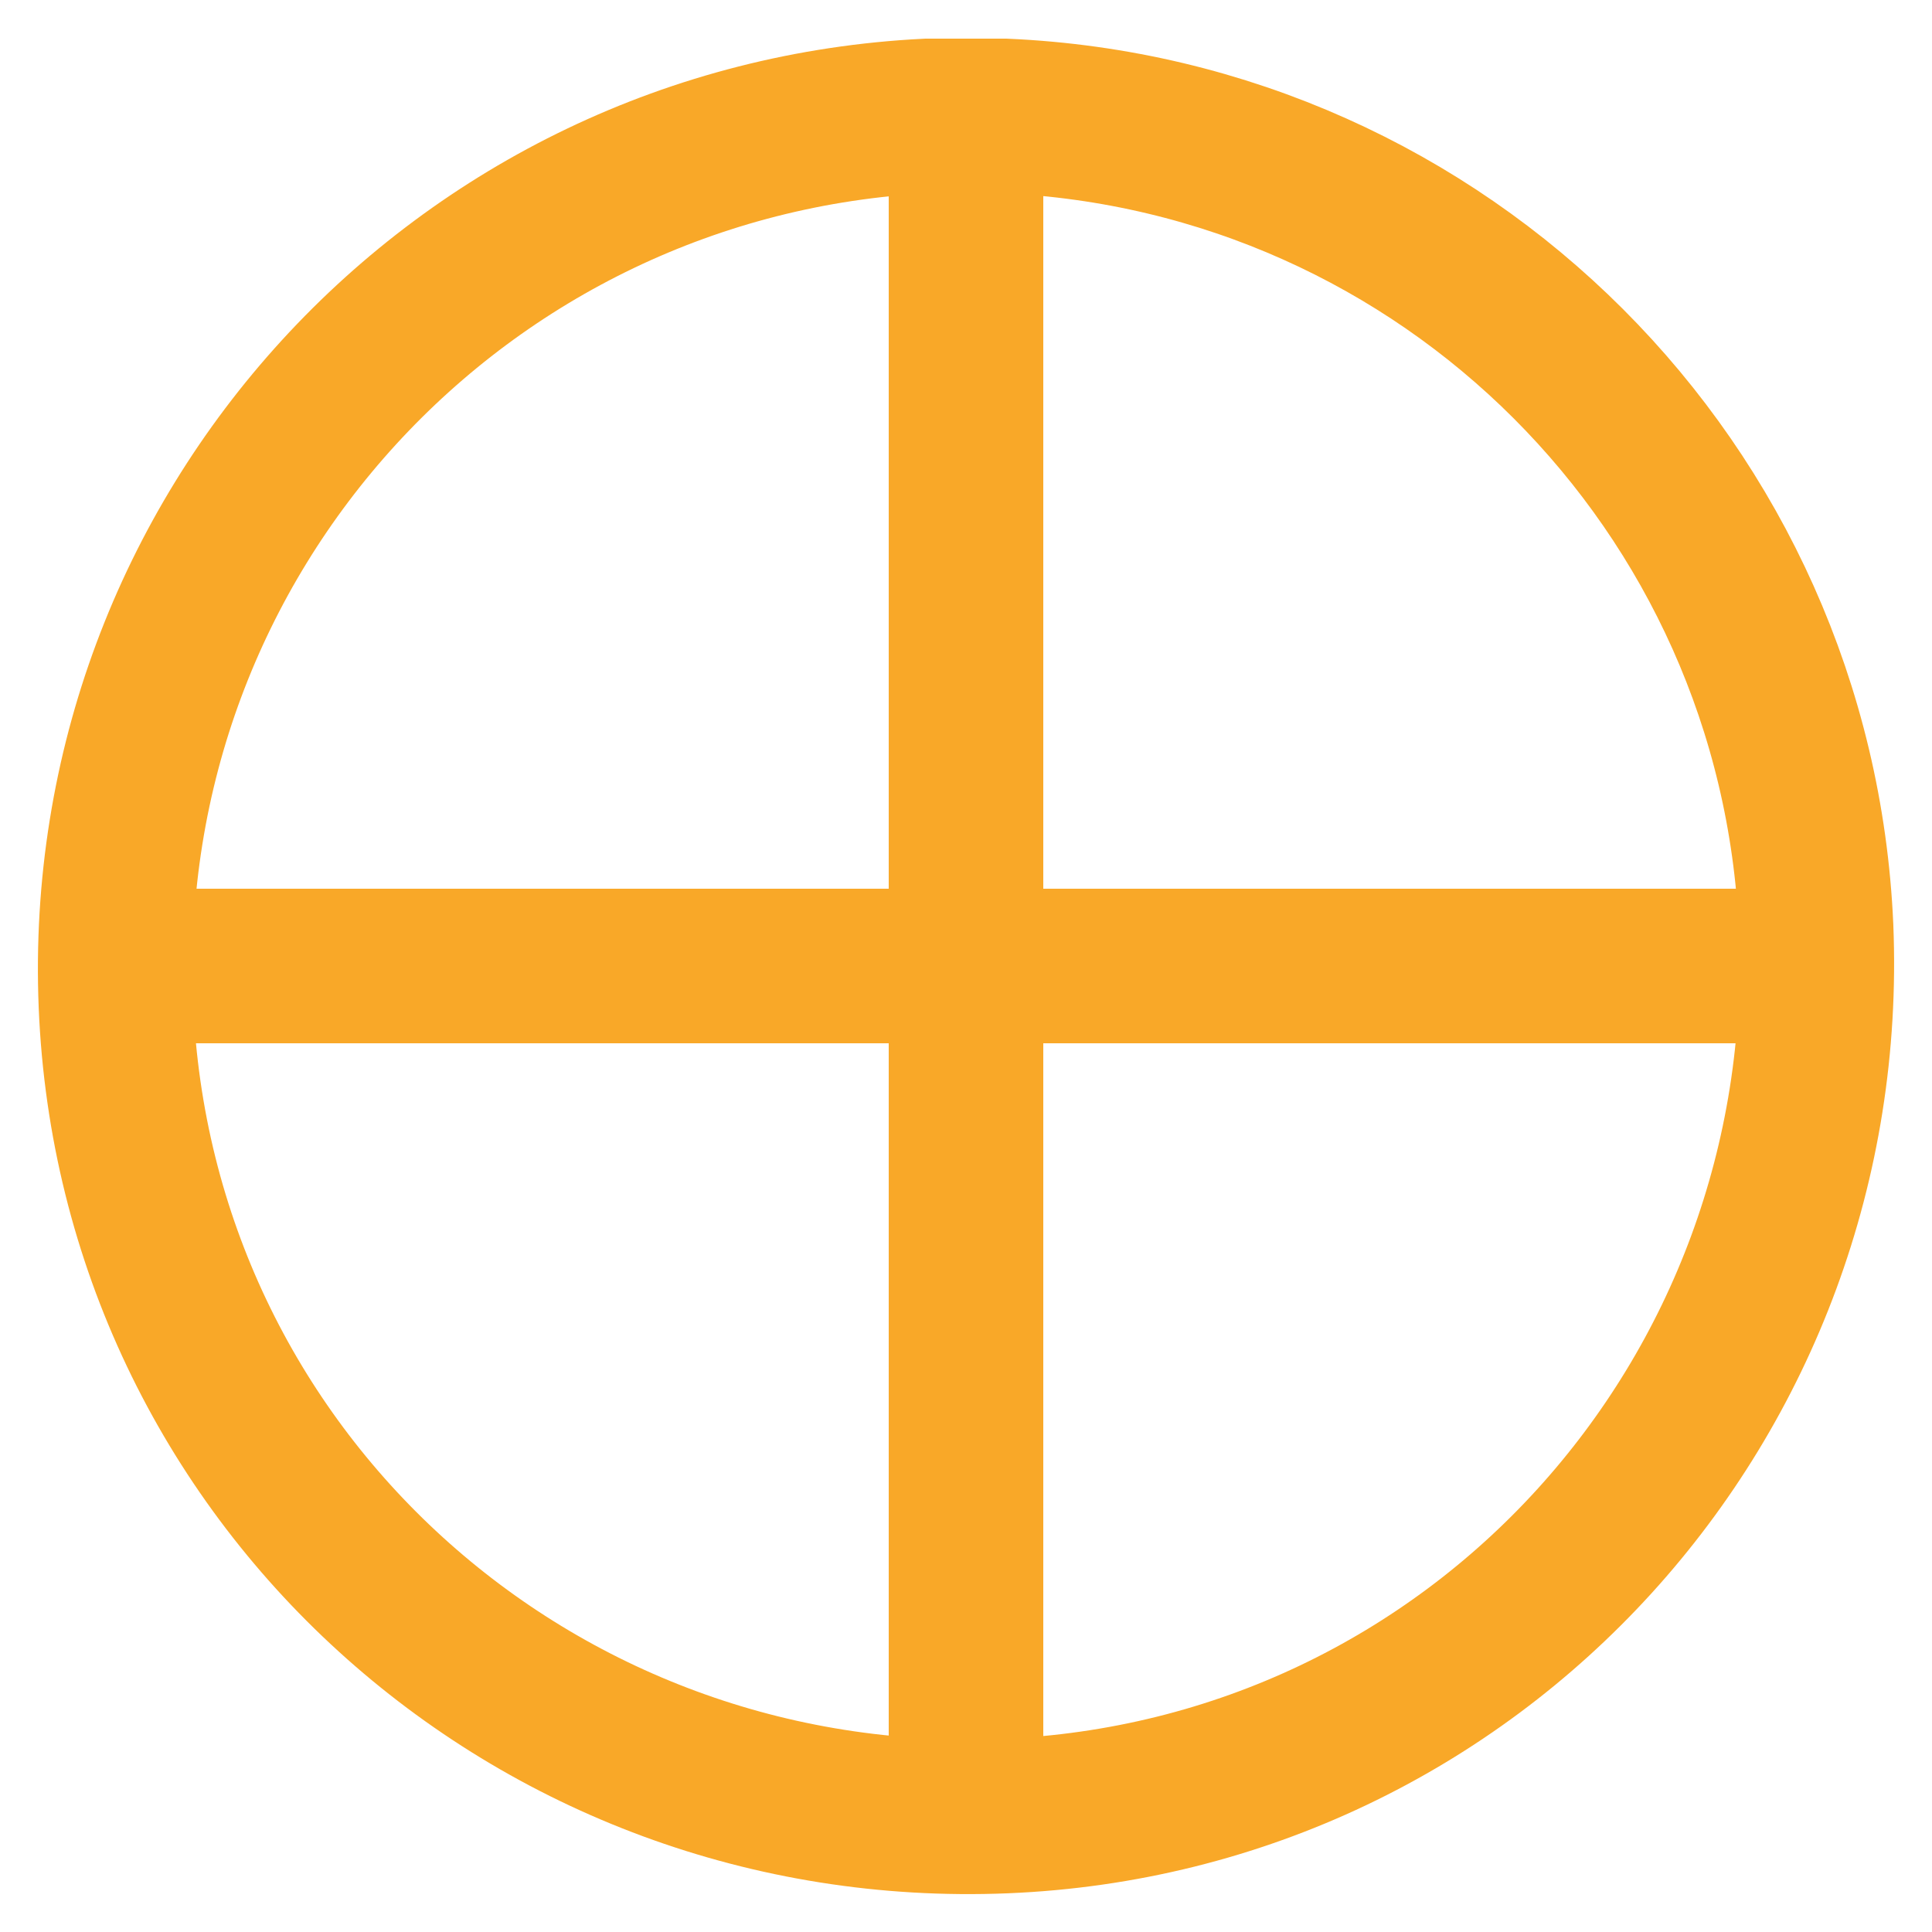
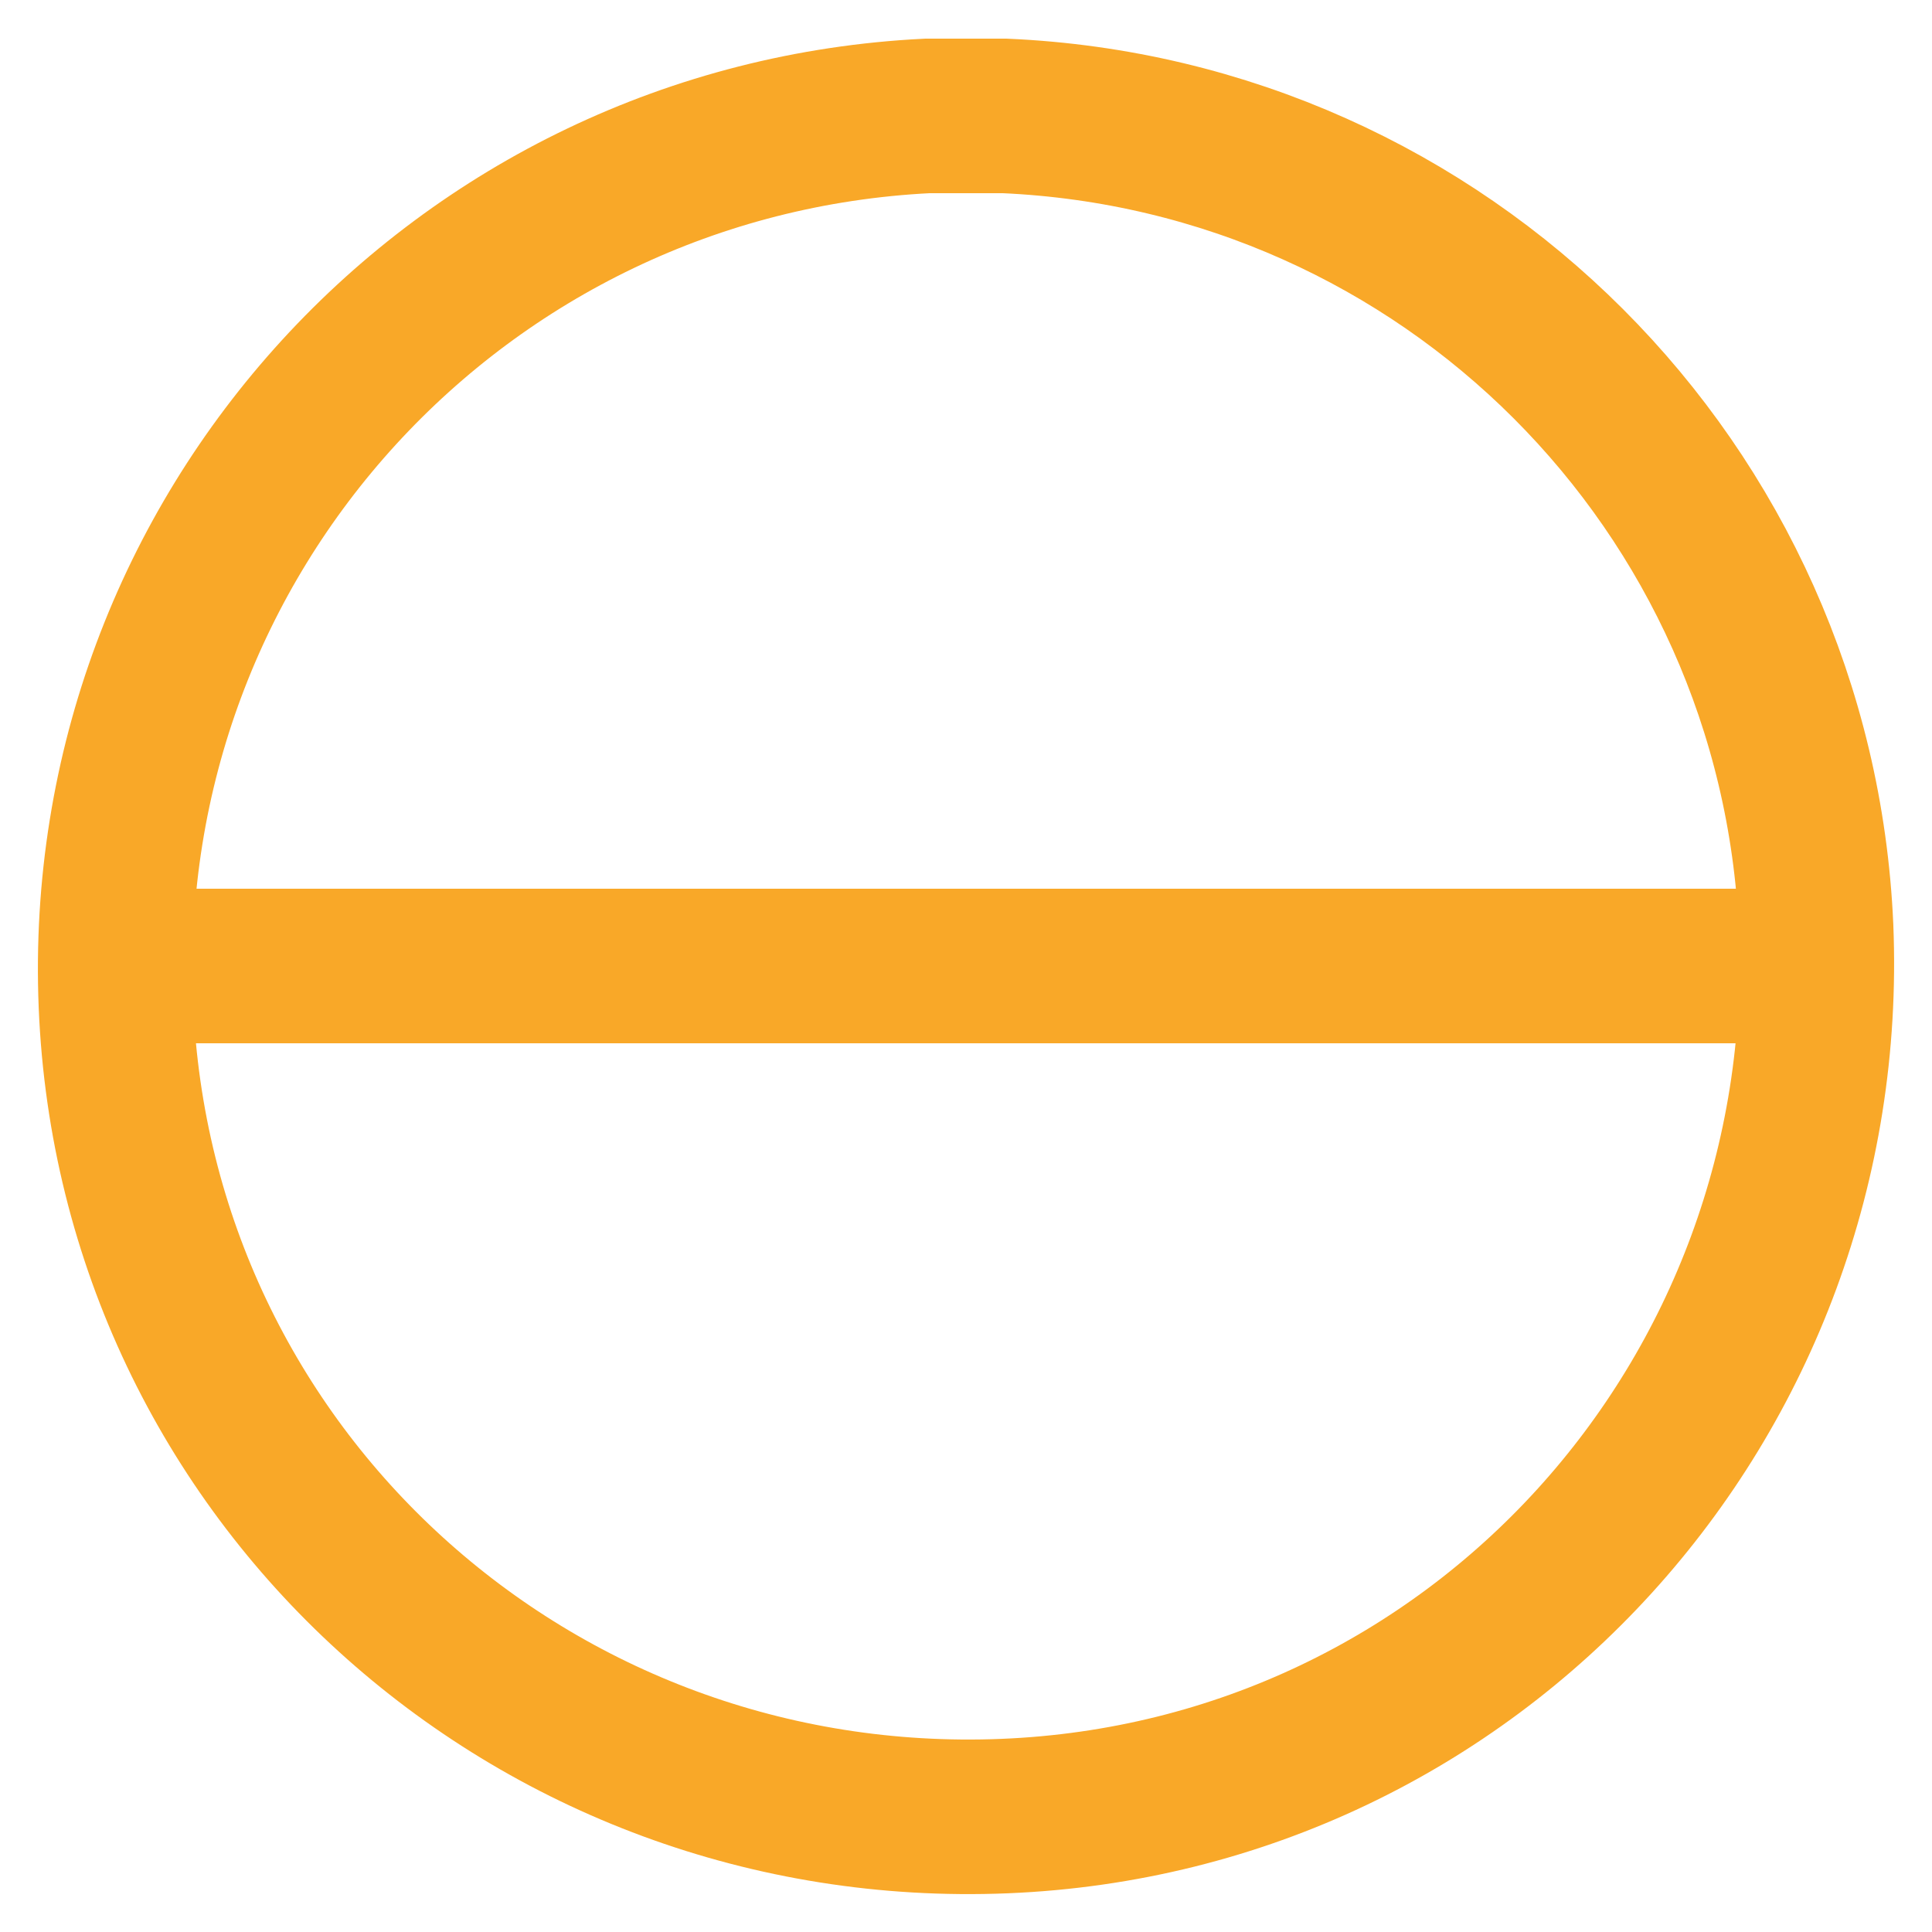
<svg xmlns="http://www.w3.org/2000/svg" version="1.1" id="Layer_1" x="0px" y="0px" viewBox="0 0 50 50" style="enable-background:new 0 0 50 50;" xml:space="preserve">
  <style type="text/css">
	.st0{stroke:#000000;stroke-width:4;}
	.st1{fill:none;stroke:#F9A828;stroke-width:4;}
</style>
-   <rect x="-55.5" y="33.7" class="st0" width="50" height="50" />
-   <path class="st1" d="M24,3C11.9,3.6,2.5,13.8,3,26s10.8,21.5,23,21s21.5-10.8,21-23C46.5,12.6,37.4,3.5,26,3H24z M25,3v44 M47,25H3" />
+   <path class="st1" d="M24,3C11.9,3.6,2.5,13.8,3,26s10.8,21.5,23,21s21.5-10.8,21-23C46.5,12.6,37.4,3.5,26,3H24z M25,3M47,25H3" />
</svg>